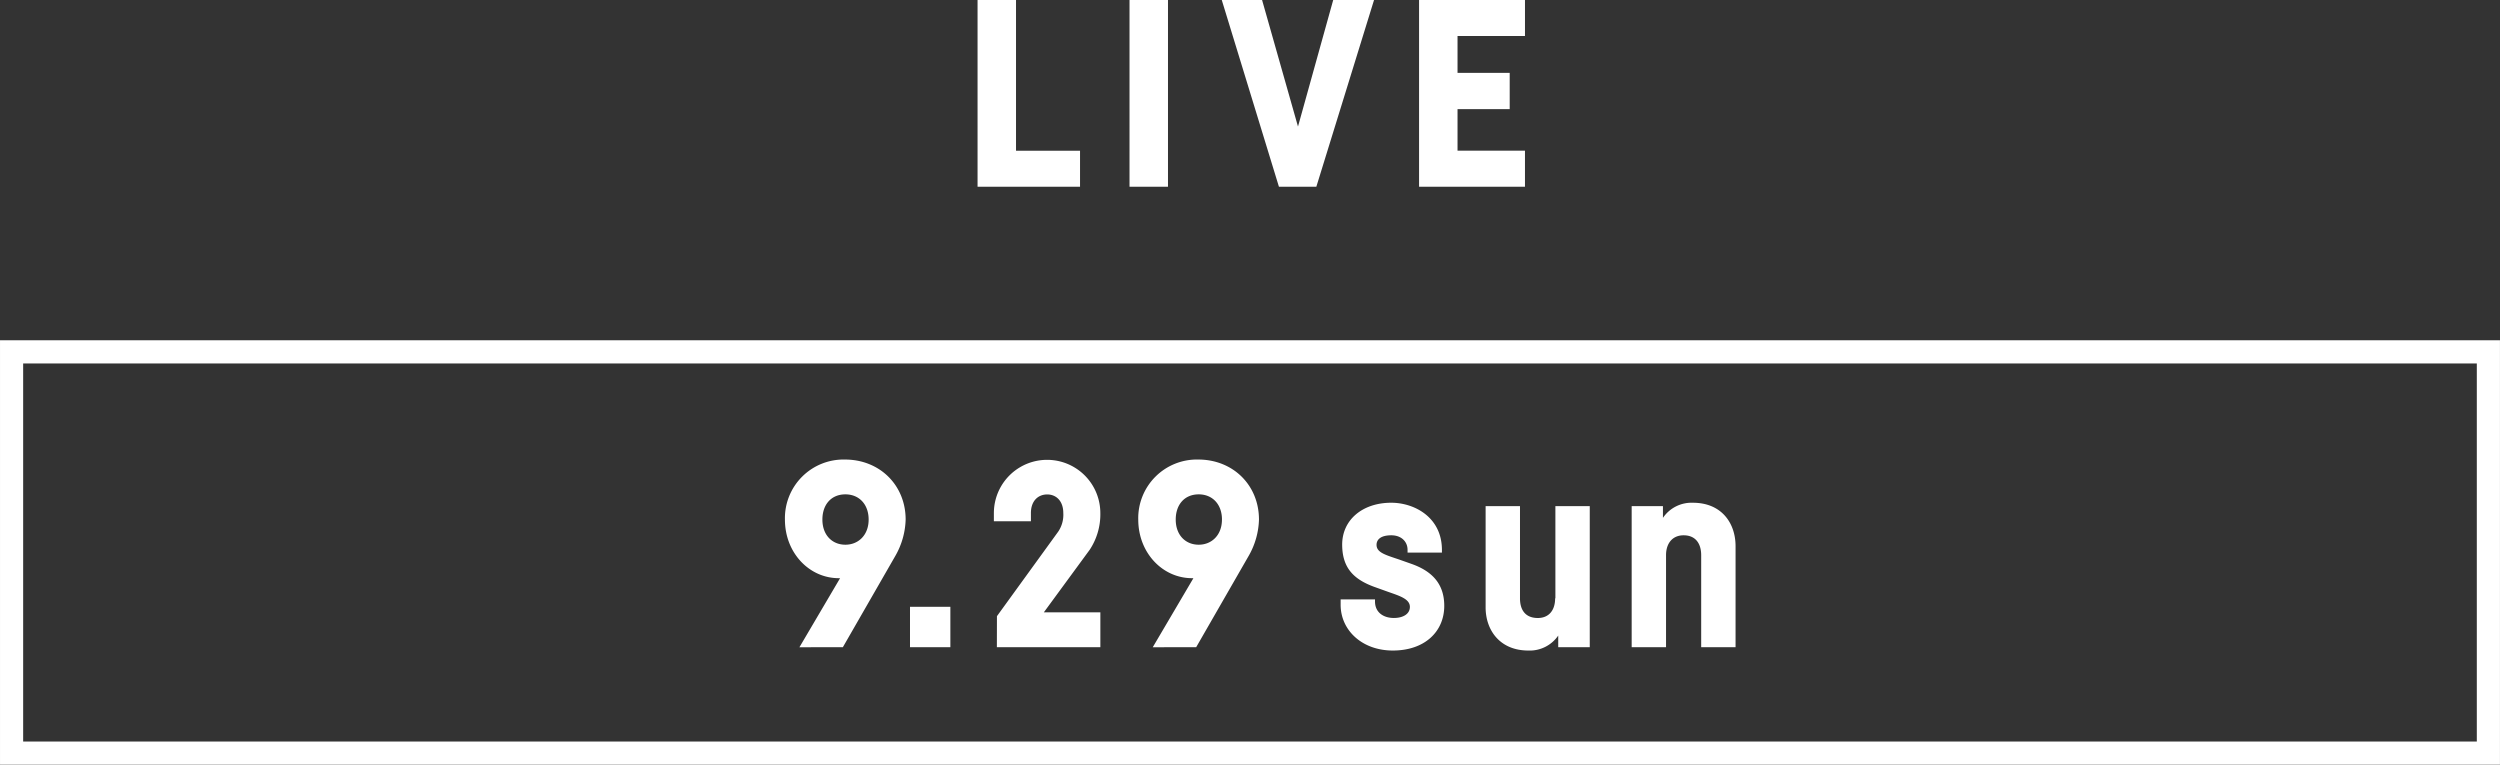
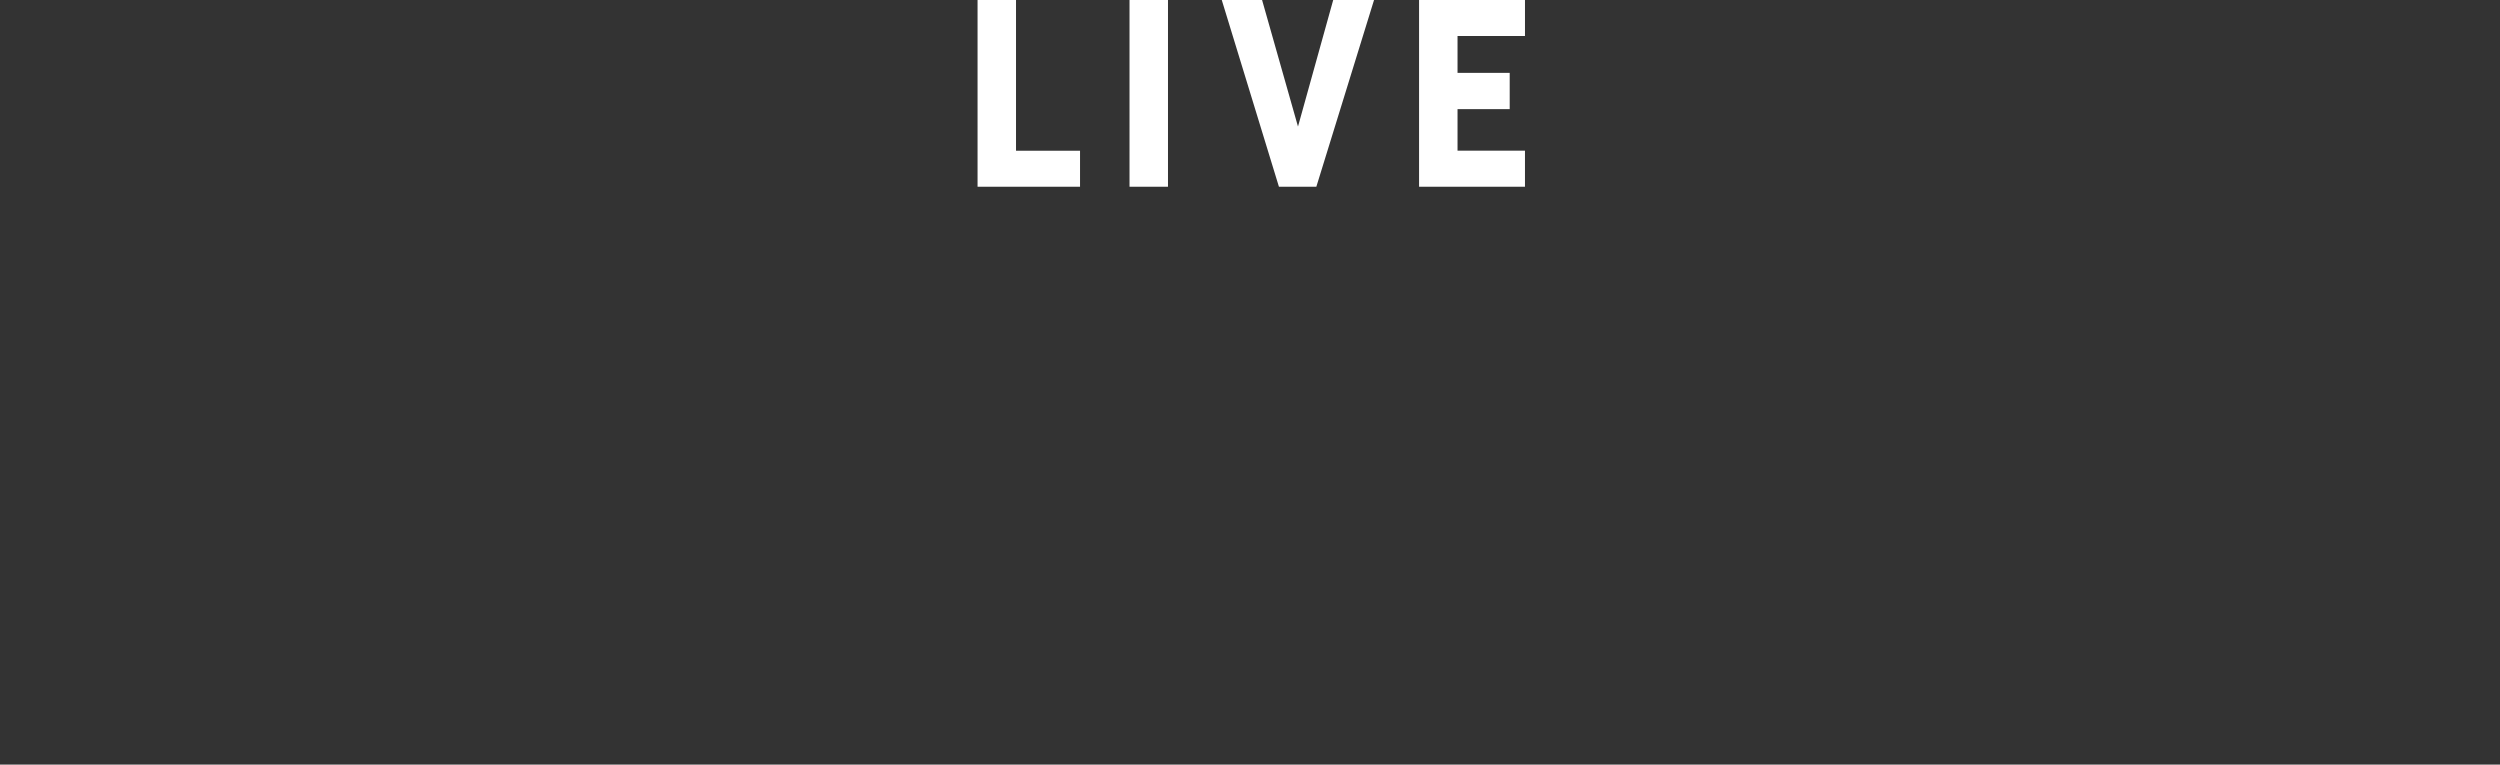
<svg xmlns="http://www.w3.org/2000/svg" id="live_sp29.svg" width="663.563" height="202.938" viewBox="0 0 663.563 202.938">
  <rect x="0" y="0" width="663.563" height="202.938" fill="#333333" stroke="none" />
  <defs>
    <style>
      .cls-1 {
        fill: #fff;
        fill-rule: evenodd;
      }
    </style>
  </defs>
-   <path id="waku" class="cls-1" d="M0.565,90.382V203.024H664.117V90.382H0.565Zm6.144,106.5V96.527H657.973V196.881H6.709Z" transform="translate(-0.563 -0.063)" />
-   <path id="day_のコピー" data-name="day のコピー" class="cls-1" d="M240.944,137.969a20.487,20.487,0,0,1-2.826,9.8L224.282,171.84l-11.534.021,10.793-18.334-0.238,0c-7.888.068-14.4-6.691-14.4-15.561a15.569,15.569,0,0,1,15.925-15.93C234.065,122.039,240.944,128.839,240.944,137.969Zm-9.822,0c0-4.022-2.506-6.693-6.174-6.693-3.713,0-6.1,2.671-6.1,6.693,0,4.139,2.616,6.674,6.1,6.674C228.383,144.643,231.122,142.108,231.122,137.969Zm21.692,33.871H242.1V161.128h10.714V171.84Zm39.813-9.238v9.238H265.158l0.019-8.229,16.255-22.427a7.963,7.963,0,0,0,1.357-4.94c0-3.263-1.939-4.944-4.264-4.944-2.392,0-4.332,1.681-4.332,4.944v2.175h-9.83v-2.175a14.128,14.128,0,1,1,28.256,0,17.032,17.032,0,0,1-2.819,9.741L277.617,162.6h15.01Zm42.1-24.633a20.5,20.5,0,0,1-2.826,9.8L318.063,171.84l-11.534.021,10.793-18.334c-0.079,0-.158,0-0.237,0-7.888.068-14.4-6.691-14.4-15.561a15.569,15.569,0,0,1,15.925-15.93C327.846,122.039,334.726,128.839,334.726,137.969Zm-9.822,0c0-4.022-2.506-6.693-6.174-6.693-3.714,0-6.1,2.671-6.1,6.693,0,4.139,2.617,6.674,6.1,6.674C322.165,144.643,324.9,142.108,324.9,137.969Zm49.257,8.016c0-2.089-1.576-3.841-4.32-3.841-2.881,0-3.91,1.2-3.91,2.538,0,2.055,2.405,2.676,6,3.894l3.445,1.219c5.141,1.86,8.528,5.106,8.528,11.073,0,6.858-5.213,11.863-13.649,11.863-8.2,0-13.855-5.417-13.855-12.138v-1.441h9.122V159.7c0,2.88,2.194,4.389,5.006,4.389,2.4,0,4.254-1.028,4.254-2.948,0-2.1-2.763-2.926-5.728-3.972l-3.624-1.3c-5.592-2.017-8.565-5.083-8.619-11.119-0.069-6.68,5.379-11.248,13.032-11.248,6,0,13.444,3.751,13.444,12.551v0.686h-9.122Zm48.363-11.59V171.84h-8.368v-3.083a9.166,9.166,0,0,1-7.956,3.974c-7.477,0-11.318-5.349-11.318-11.452V134.4h9.123v24.483c0,3.087,1.44,5.212,4.732,5.212,2.95,0,4.595-2.056,4.595-5.212h0.07V134.4h9.122Zm38.7,10.63V171.84H452.1V147.425c0-3.087-1.487-5.281-4.665-5.281-2.949,0-4.664,2.127-4.664,5.281V171.84h-9.121V134.4h8.3v3.118a9.147,9.147,0,0,1,7.956-4.01C457.452,133.5,461.225,138.851,461.225,145.025Z" transform="translate(-0.563 -0.063)" />
  <path id="LIVE_SVG" data-name="LIVE SVG" class="cls-1" d="M270.238,40.063h16.993v9.563h-27.2V0.063h10.209v40Zm40.337-40V49.627h-10.21V0.063h10.21Zm54.693,0L349.953,49.627h-9.93L324.849,0.063h10.7l9.533,33.591,9.348-33.591h10.839Zm22.161,9.564V19.4h13.846v9.633H387.429v11.03h17.9v9.563H377.22V0.063h28.111V9.627h-17.9Z" transform="translate(-0.563 -0.063)" />
</svg>